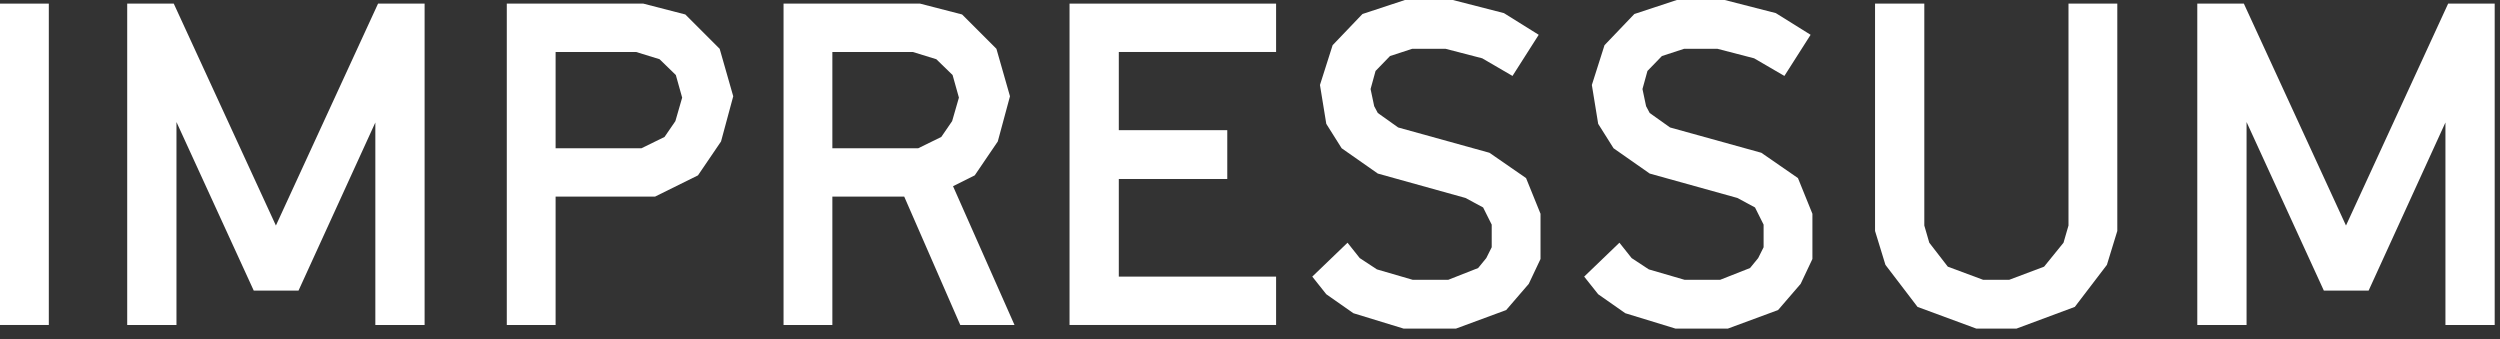
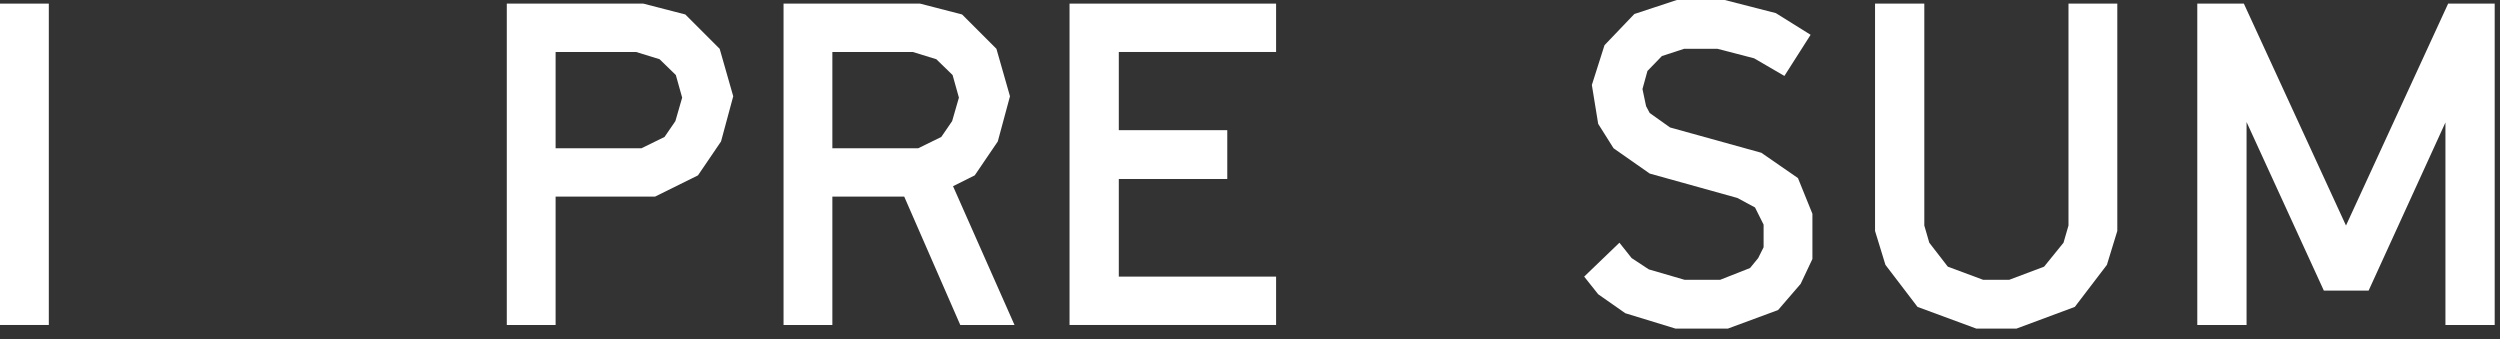
<svg xmlns="http://www.w3.org/2000/svg" fill="none" height="100%" overflow="visible" preserveAspectRatio="none" style="display: block;" viewBox="0 0 177 24" width="100%">
  <rect x="0" y="0" width="177" height="24" fill="#333333" stroke="none" />
  <g id="Impressum">
    <path d="M3.456 23.008H0V0.256H3.456V23.008Z" fill="white" />
-     <path d="M12.494 23.008H9.006V0.256H12.302L19.534 15.968L26.766 0.256H30.062V23.008H26.574V8.672L21.134 20.576H17.966L12.494 8.64V23.008Z" fill="white" />
    <path d="M39.337 23.008H35.881V0.256H45.545L48.521 1.024L50.953 3.456L51.913 6.816L51.049 10.016L49.417 12.416L46.377 13.92H39.337V23.008ZM39.337 3.68V10.496H45.417L47.049 9.696L47.817 8.576L48.297 6.912L47.849 5.312L46.697 4.192L45.033 3.68H39.337Z" fill="white" />
    <path d="M58.931 23.008H55.475V0.256H65.139L68.115 1.024L70.547 3.456L71.507 6.816L70.643 10.016L69.011 12.416L67.475 13.184L71.827 23.008H67.987L64.019 13.92H58.931V23.008ZM58.931 3.68V10.496H65.011L66.643 9.696L67.411 8.576L67.891 6.912L67.443 5.312L66.291 4.192L64.627 3.68H58.931Z" fill="white" />
    <path d="M90.347 23.008H75.723V0.256H90.347V3.68H79.211V9.216H86.891V12.672H79.211V19.584H90.347V23.008Z" fill="white" />
-     <path d="M103.085 23.264H99.373L95.821 22.176L93.901 20.832L92.909 19.584L95.405 17.184L96.269 18.272L97.485 19.072L100.013 19.808H102.541L104.653 18.976L105.229 18.272L105.613 17.504V15.904L105.005 14.688L103.757 14.016L97.549 12.288L94.989 10.496L93.901 8.768L93.453 6.016L94.349 3.2L96.461 0.992L99.469 0H102.861L106.477 0.928L108.941 2.464L107.085 5.376L104.941 4.128L102.349 3.456H99.981L98.413 3.968L97.389 5.024L97.037 6.304L97.293 7.52L97.549 8L98.989 9.024L105.453 10.816L108.045 12.608L109.069 15.136V18.336L108.237 20.096L106.637 21.952L103.085 23.264Z" fill="white" />
    <path d="M122.335 23.264H118.623L115.071 22.176L113.151 20.832L112.159 19.584L114.655 17.184L115.519 18.272L116.735 19.072L119.263 19.808H121.791L123.903 18.976L124.479 18.272L124.863 17.504V15.904L124.255 14.688L123.007 14.016L116.799 12.288L114.239 10.496L113.151 8.768L112.703 6.016L113.599 3.2L115.711 0.992L118.719 0H122.111L125.727 0.928L128.191 2.464L126.335 5.376L124.191 4.128L121.599 3.456H119.231L117.663 3.968L116.639 5.024L116.287 6.304L116.543 7.52L116.799 8L118.239 9.024L124.703 10.816L127.295 12.608L128.319 15.136V18.336L127.487 20.096L125.887 21.952L122.335 23.264Z" fill="white" />
    <path d="M142.769 23.264H139.921L135.761 21.728L133.489 18.752L132.753 16.352V0.256H136.241V15.968L136.593 17.184L137.905 18.88L140.401 19.808H142.257L144.721 18.88L146.097 17.184L146.449 15.968V0.256H149.905V16.352L149.169 18.752L146.897 21.728L142.769 23.264Z" fill="white" />
    <path d="M159.057 23.008H155.568V0.256H158.865L166.096 15.968L173.329 0.256H176.624V23.008H173.137V8.672L167.697 20.576H164.529L159.057 8.64V23.008Z" fill="white" />
  </g>
</svg>